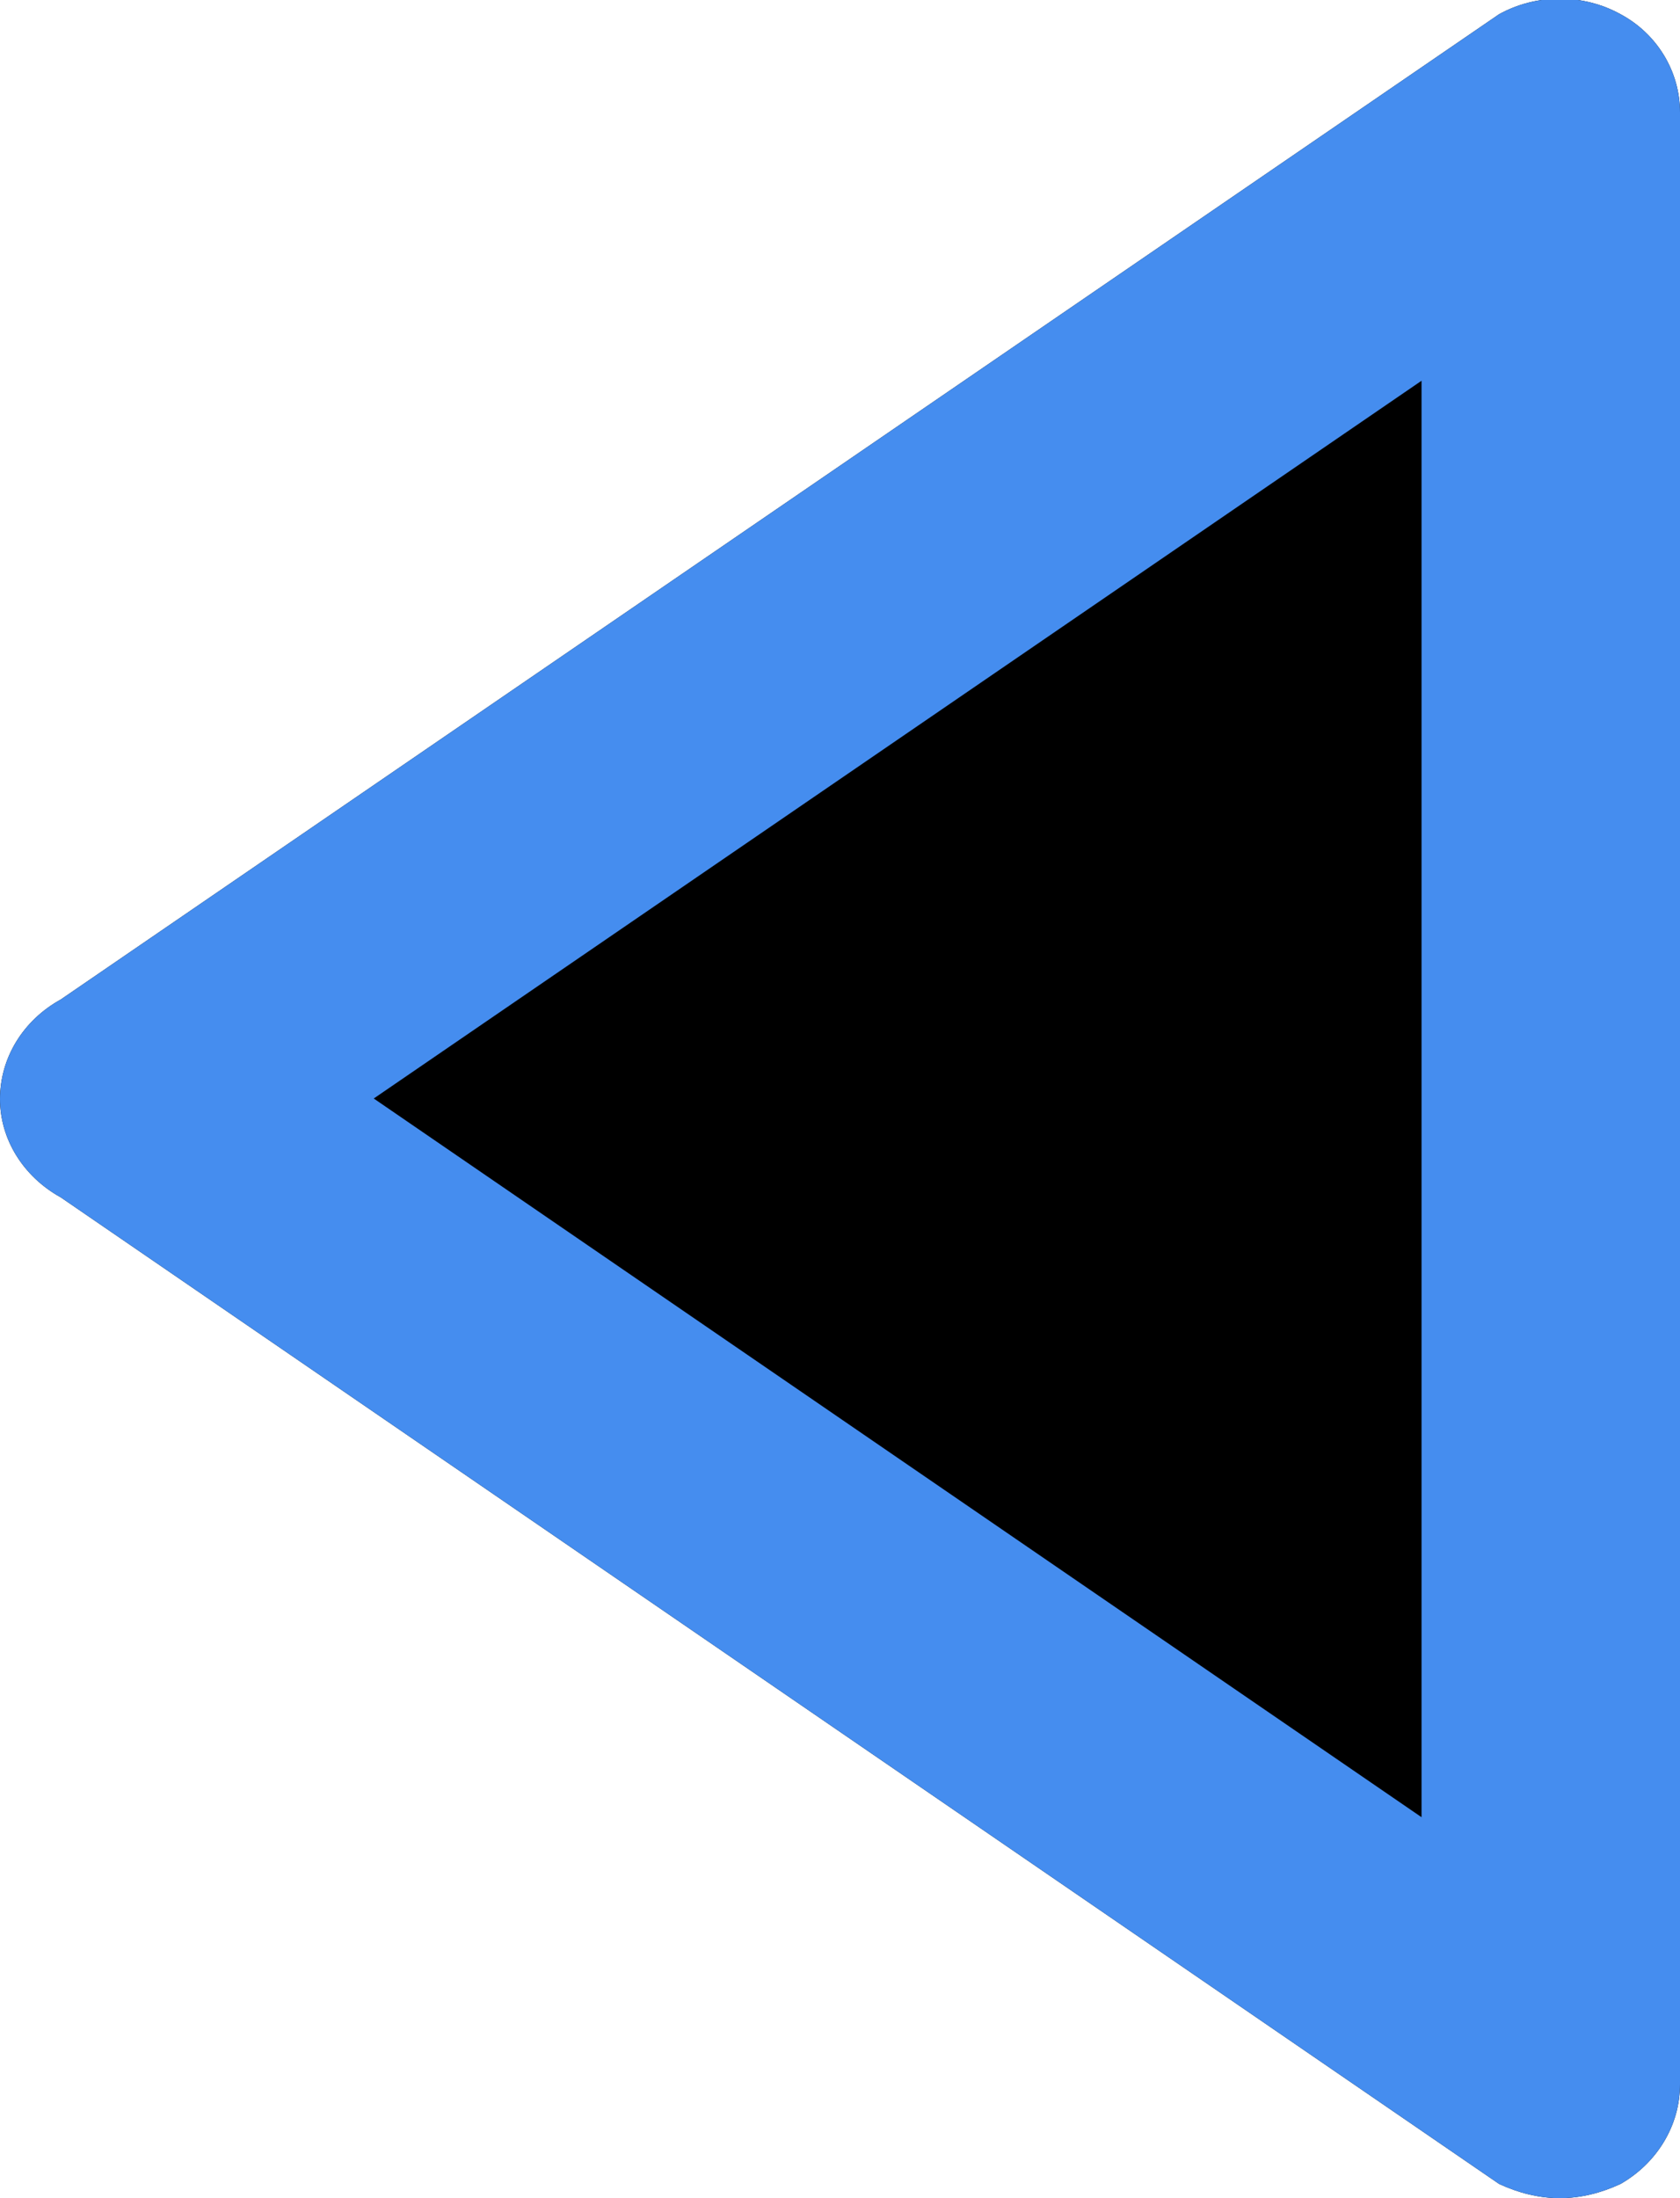
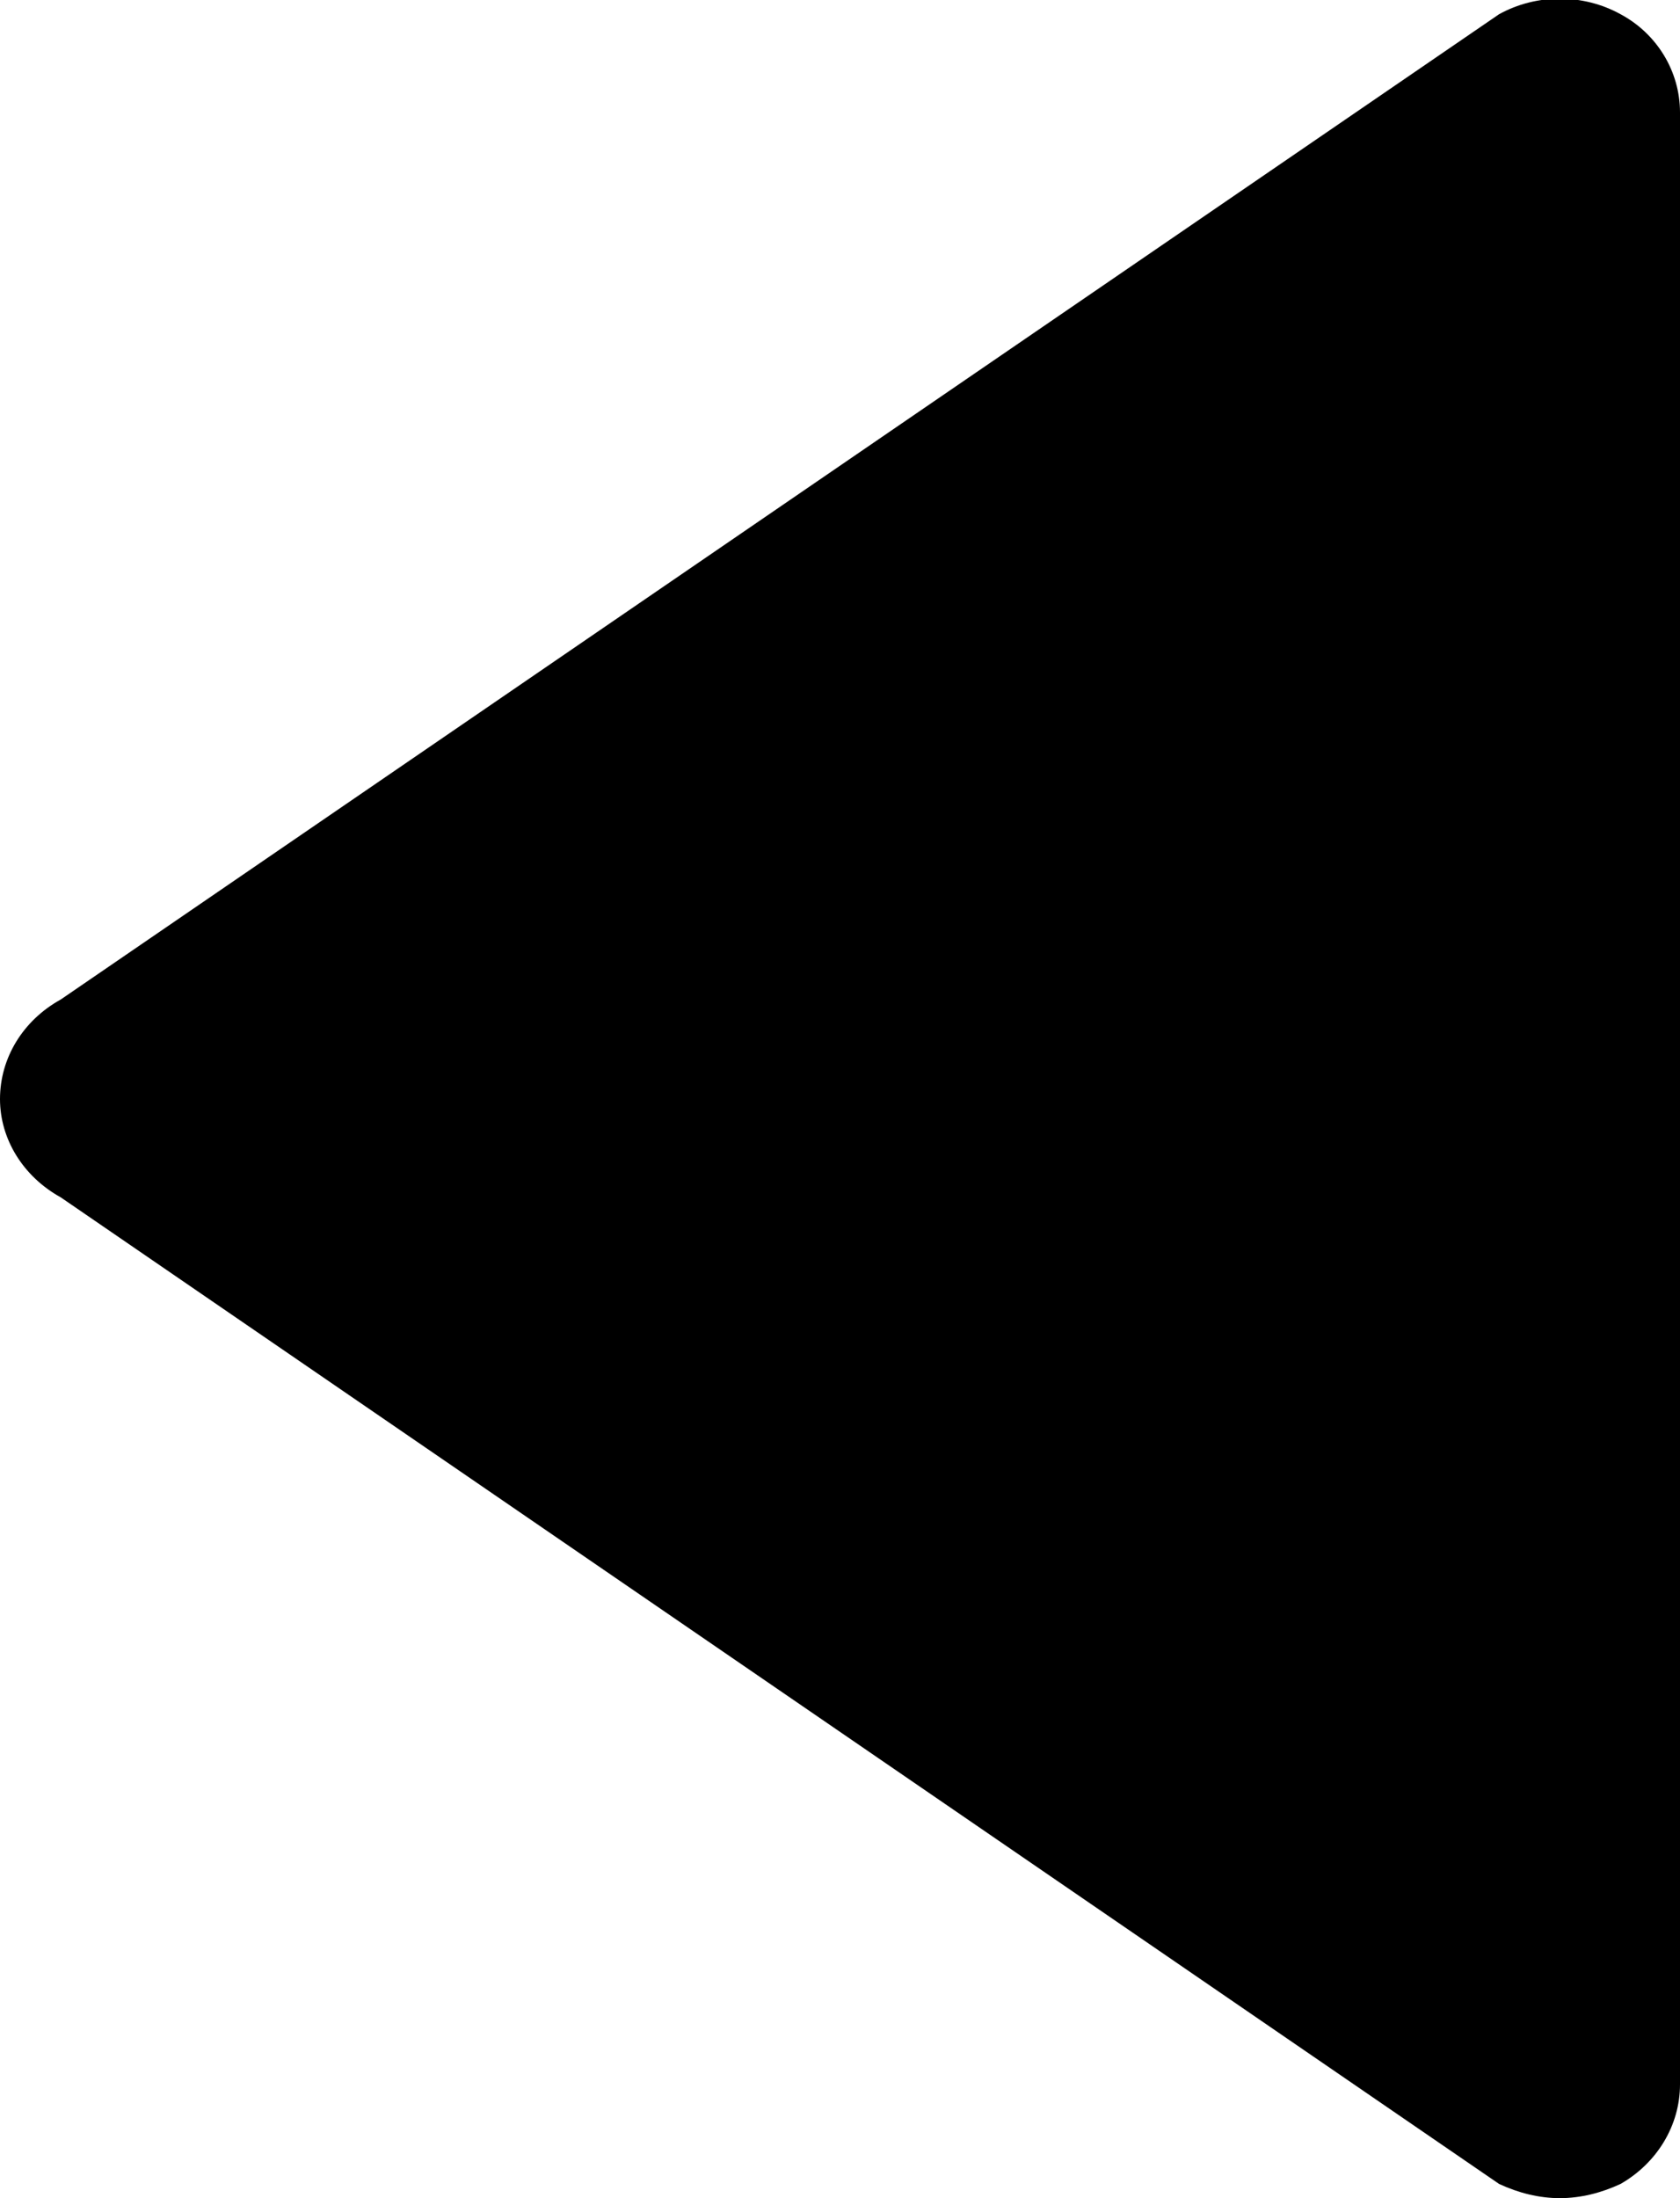
<svg xmlns="http://www.w3.org/2000/svg" xmlns:xlink="http://www.w3.org/1999/xlink" width="65px" height="85px" viewBox="0 0 13 17">
  <filter filterUnits="objectBoundingBox" x="0.00" y="0.00" width="100.00" height="100.00" id="filter0">
    <feFlood flood-color="rgb(255,255,255)" result="coFloodOut1" />
    <feComposite in="coFloodOut1" in2="SourceAlpha" operator="in" result="coOverlay1" />
    <feBlend in="coOverlay1" in2="SourceGraphic" mode="normal" result="colorOverlay1" />
  </filter>
  <clipPath id="clip0">
-     <path fillRule="evenodd" d="M 12.54 16.89C 12.39 16.96 12.23 17 12.07 17 11.91 17 11.75 16.96 11.6 16.89 11.6 16.89 0.47 9.26 0.47 9.26 0.18 9.1-0 8.81-0 8.5-0 8.18 0.18 7.89 0.47 7.73 0.47 7.73 11.6 0.11 11.6 0.11 11.89-0.05 12.25-0.05 12.54 0.11 12.82 0.26 13 0.55 13 0.87 13 0.87 13 16.12 13 16.12 13 16.44 12.82 16.73 12.54 16.89Z" />
-   </clipPath>
+     </clipPath>
  <defs>
    <symbol id="symbol0">
-       <path fillRule="evenodd" d="M 12.54 16.89C 12.39 16.96 12.23 17 12.07 17 11.91 17 11.75 16.96 11.6 16.89 11.6 16.89 0.47 9.26 0.47 9.26 0.18 9.1-0 8.81-0 8.5-0 8.18 0.18 7.89 0.47 7.73 0.47 7.73 11.6 0.11 11.6 0.11 11.89-0.05 12.25-0.05 12.54 0.11 12.82 0.26 13 0.55 13 0.87 13 0.87 13 16.12 13 16.12 13 16.44 12.82 16.73 12.54 16.89Z" />
-     </symbol>
+       </symbol>
  </defs>
  <g>
    <path fillRule="evenodd" d="M 12.54 16.89C 12.39 16.96 12.23 17 12.07 17 11.91 17 11.75 16.96 11.6 16.89 11.6 16.89 0.47 9.26 0.47 9.26 0.18 9.1-0 8.81-0 8.5-0 8.18 0.18 7.89 0.47 7.73 0.47 7.73 11.6 0.11 11.6 0.11 11.89-0.05 12.25-0.05 12.54 0.11 12.82 0.26 13 0.55 13 0.87 13 0.87 13 16.12 13 16.12 13 16.44 12.82 16.73 12.54 16.89Z" fill="rgb(0,0,0)" filter="url(#filter0)" />
    <use xlink:href="#symbol0" x="0" y="0" width="13" height="17" fill="none" stroke="rgb(69,141,239)" stroke-width="4.00px" clip-path="url(#clip0)" />
  </g>
</svg>